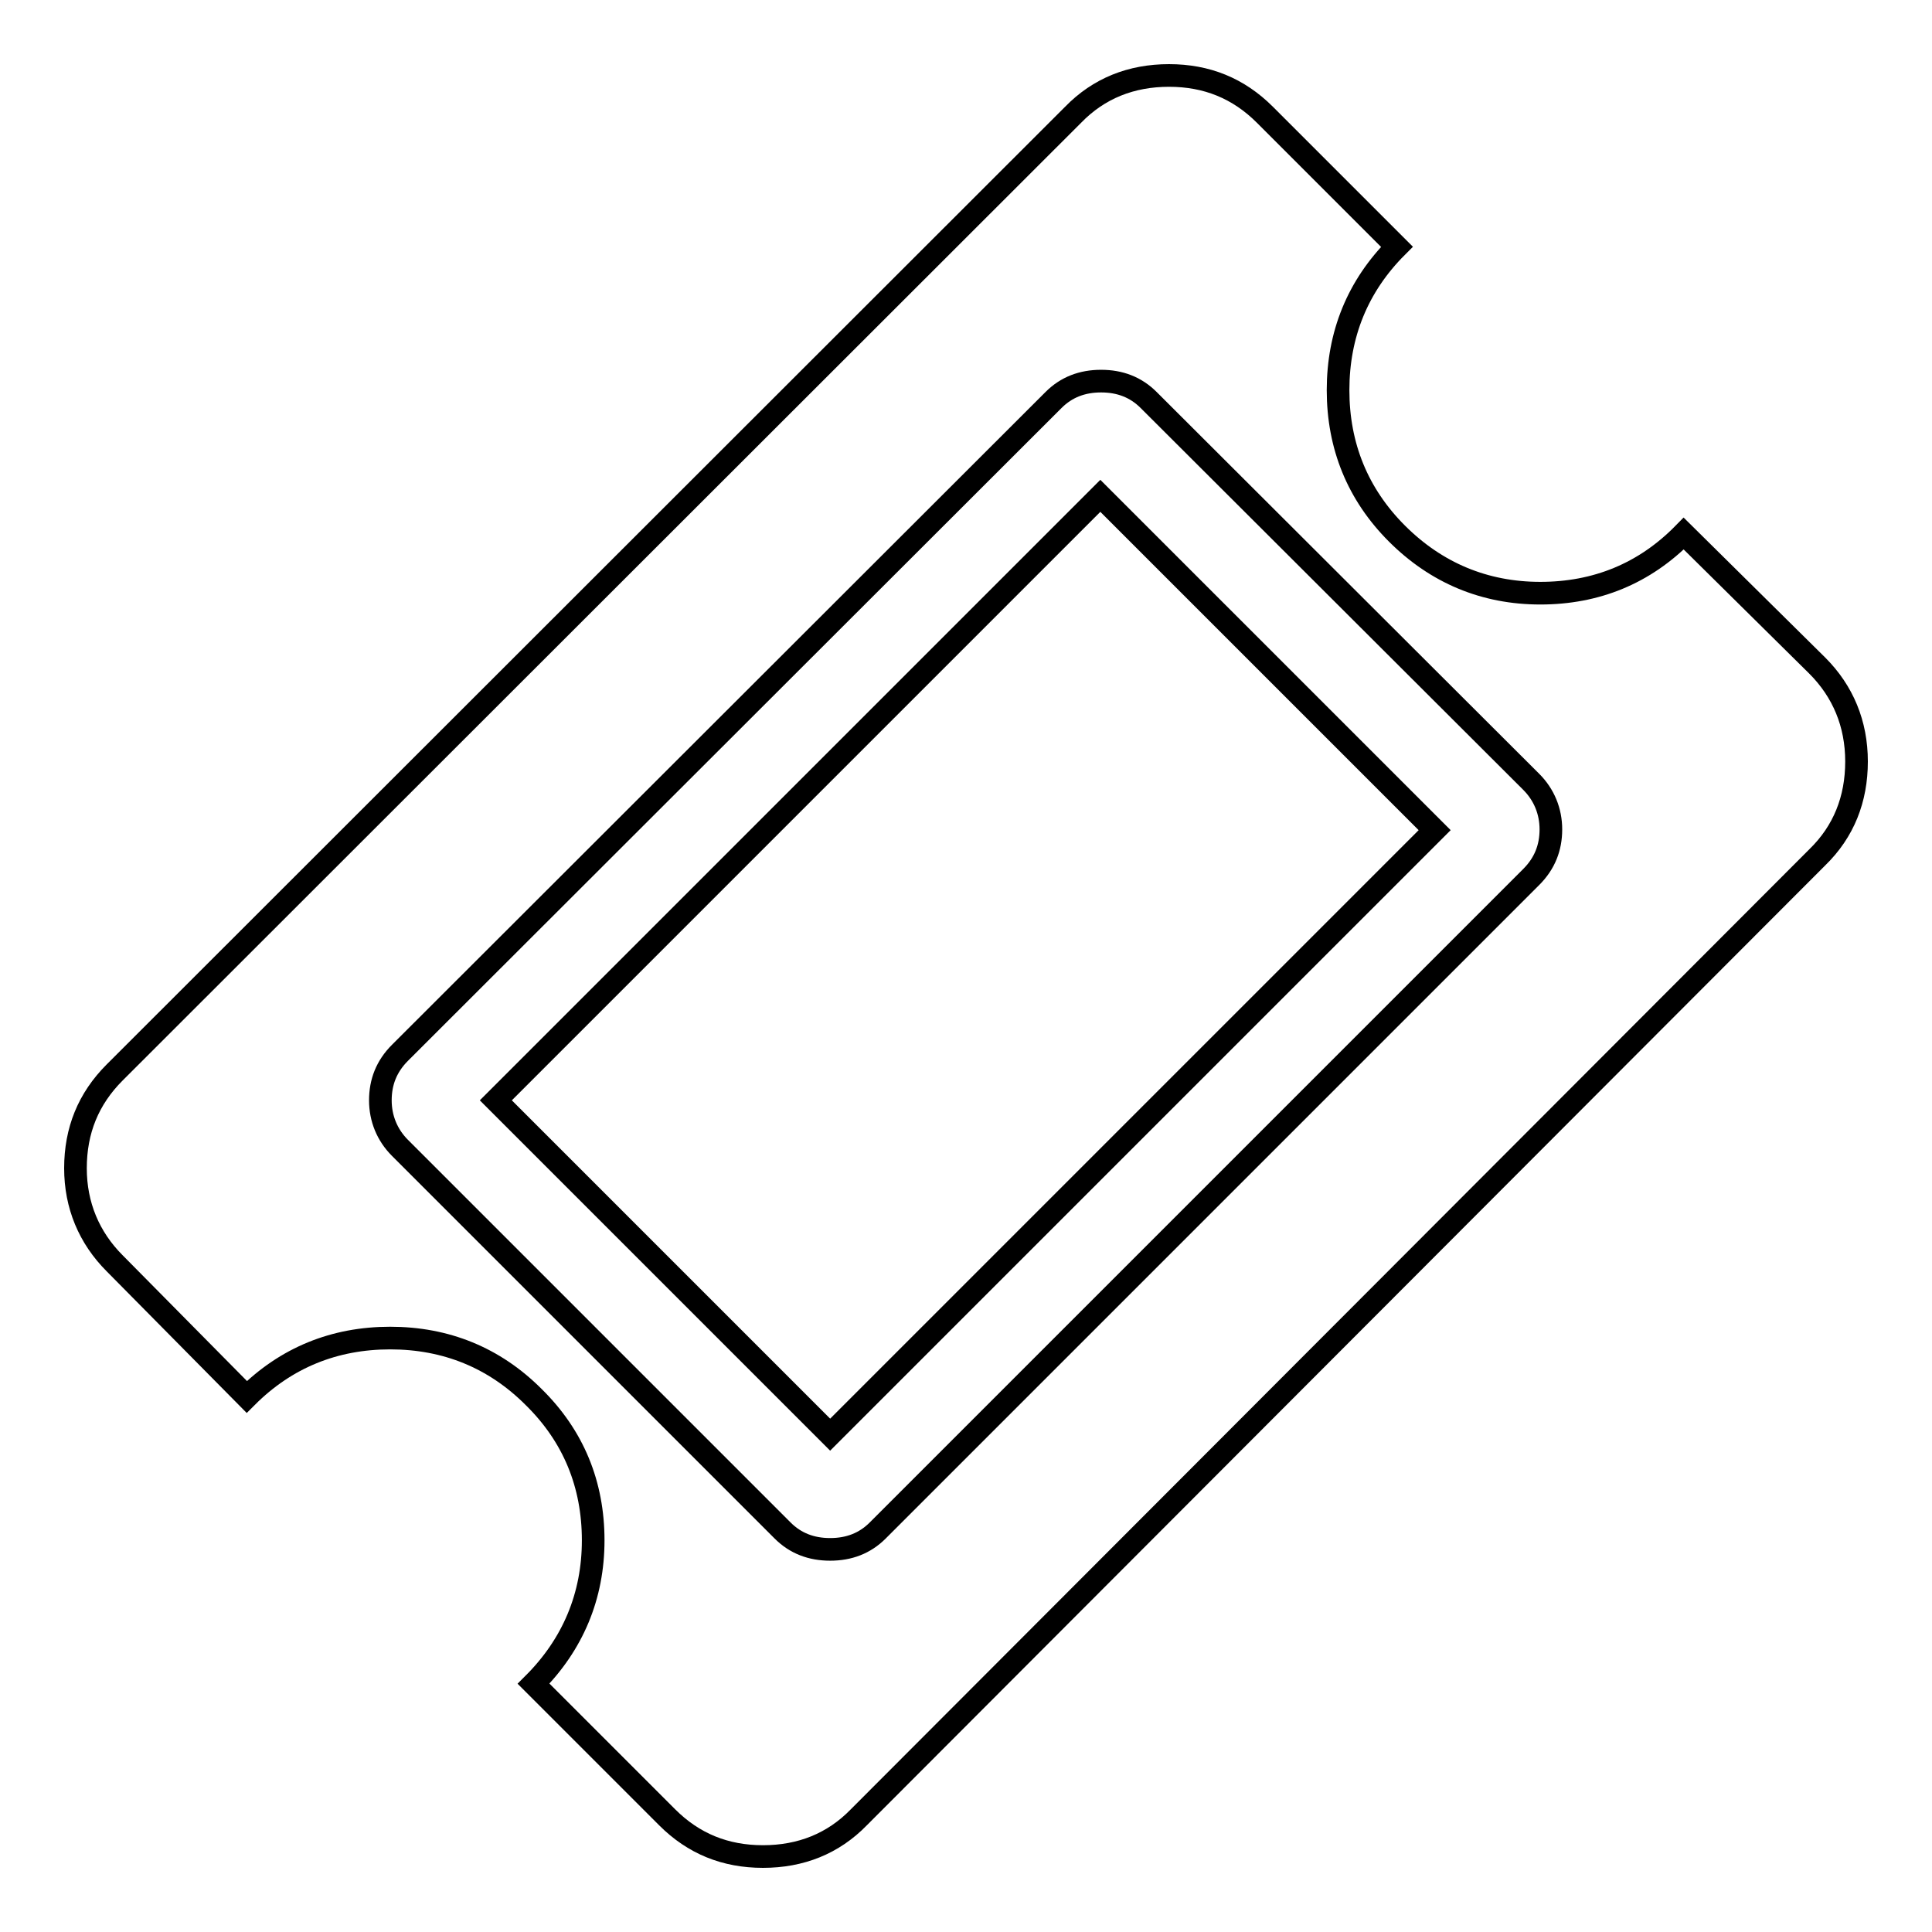
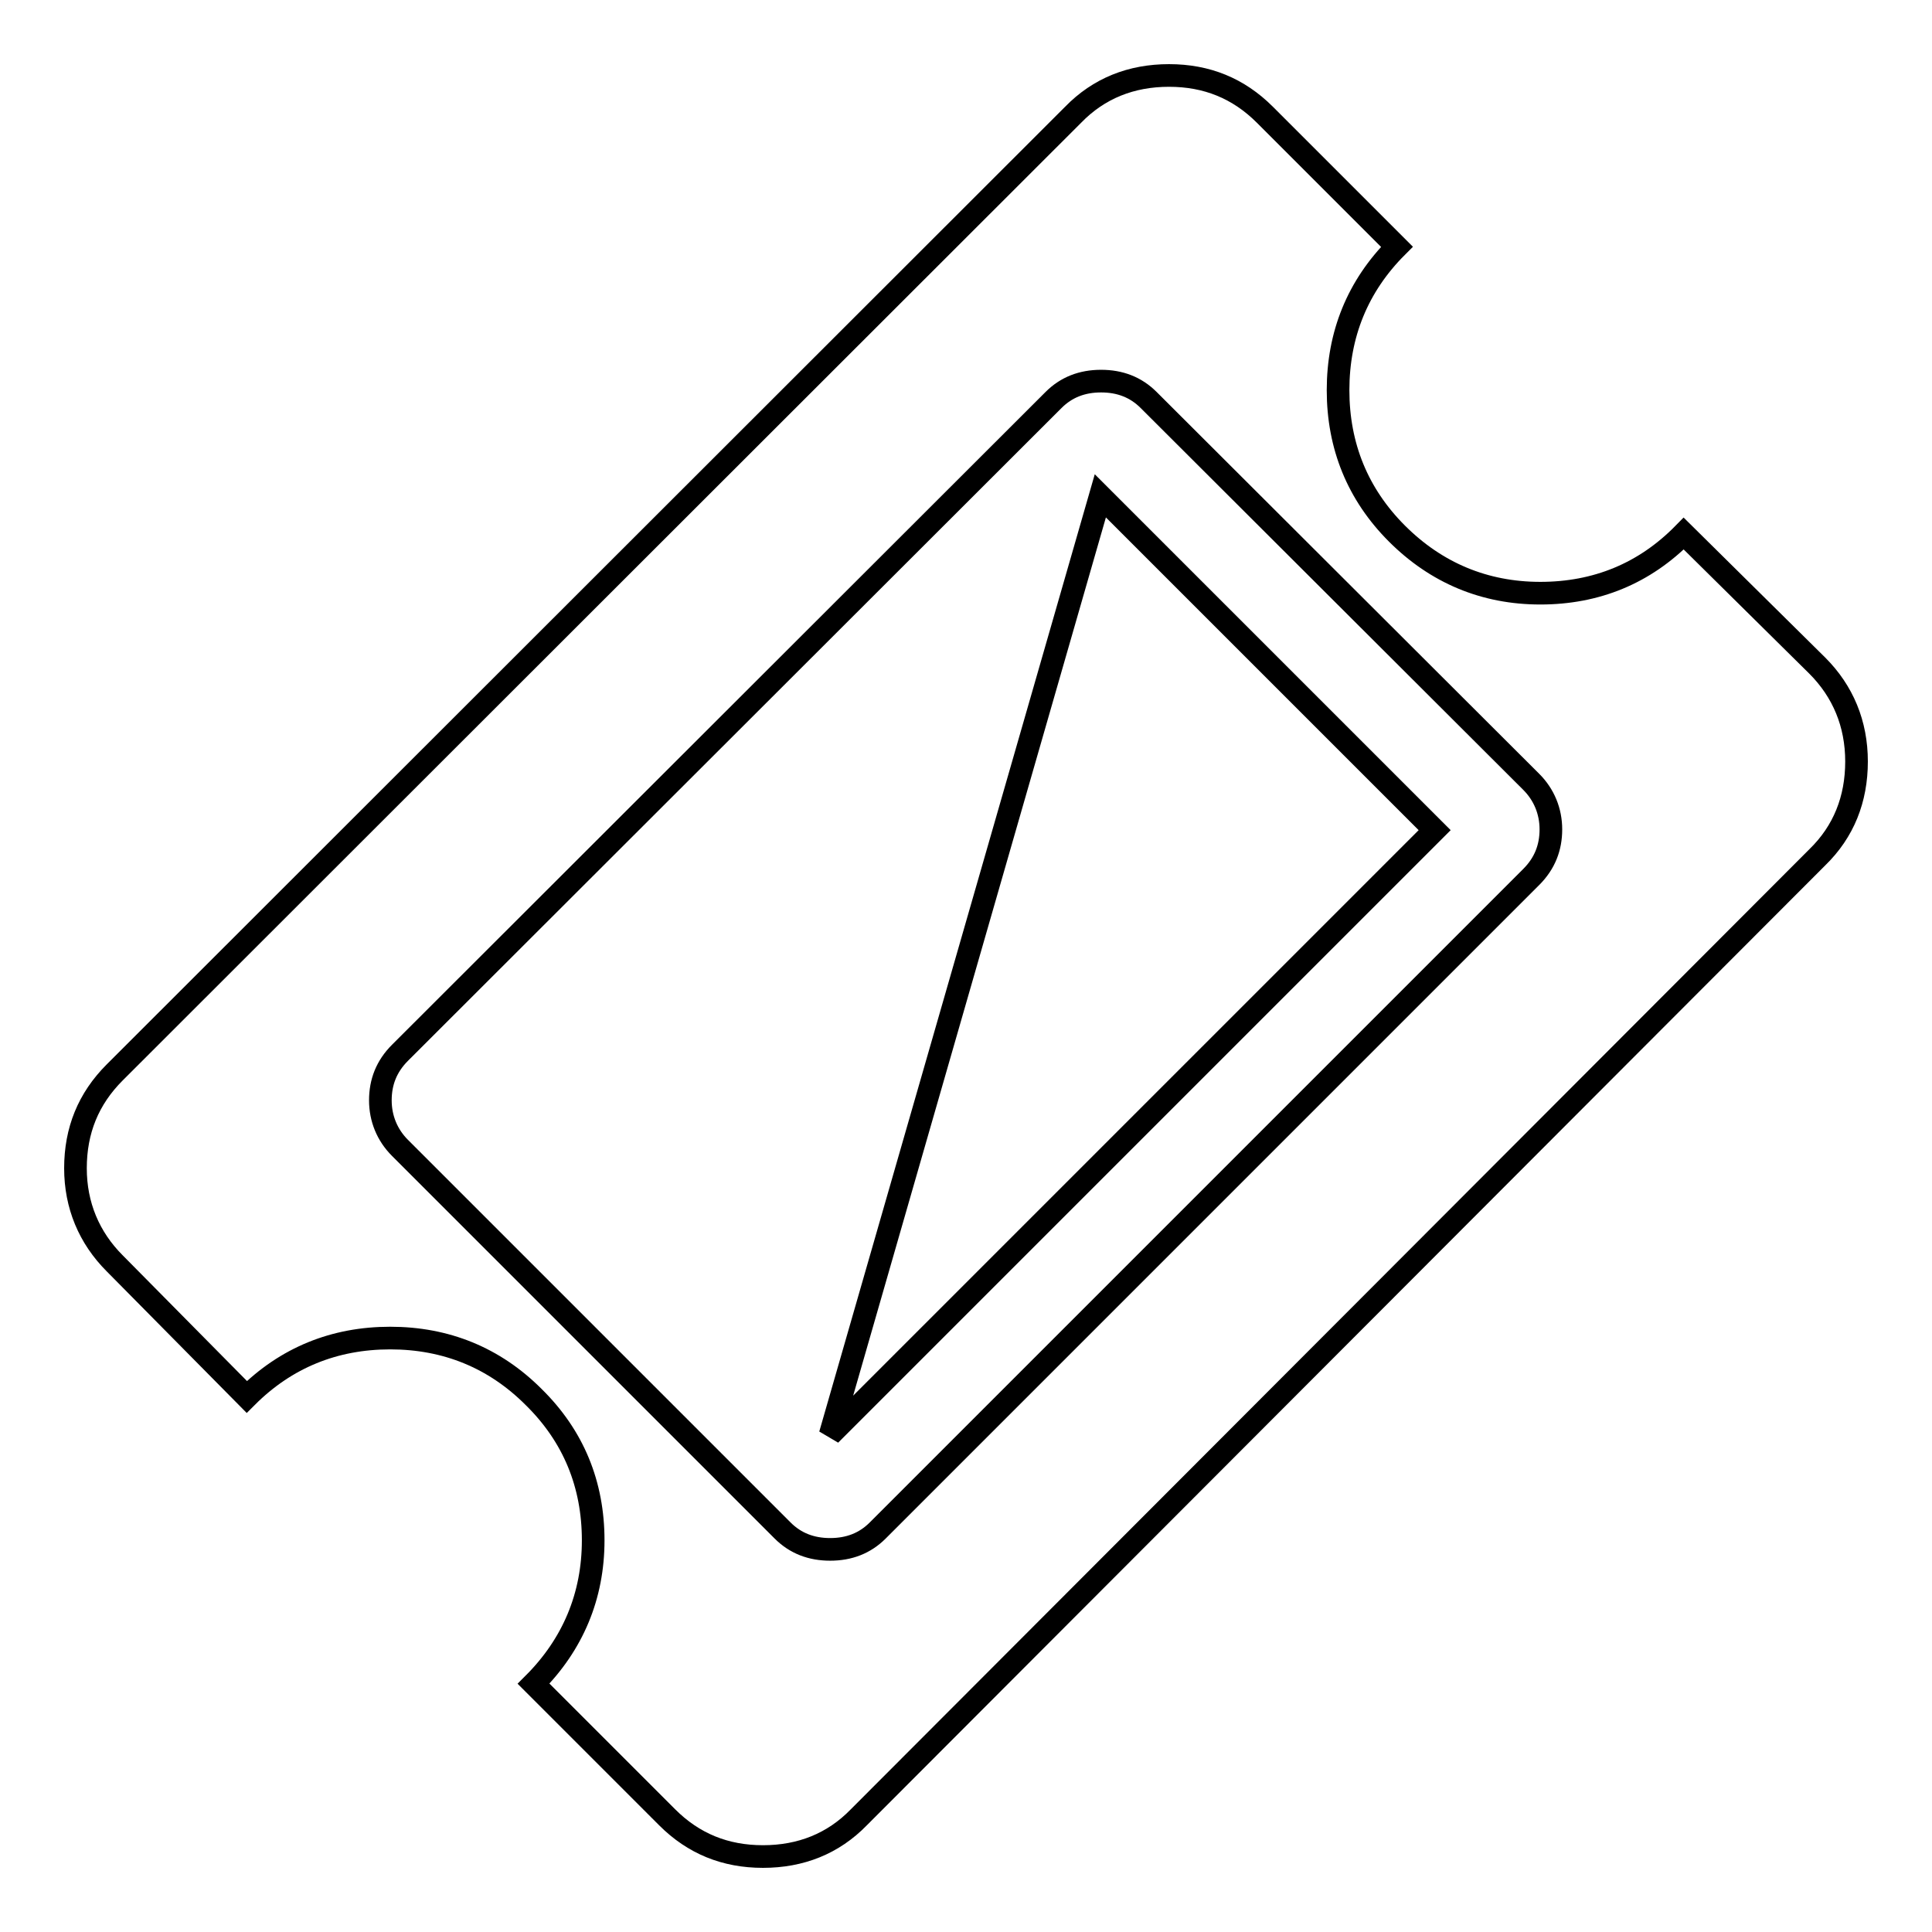
<svg xmlns="http://www.w3.org/2000/svg" version="1.1" x="0px" y="0px" viewBox="0 0 256 256" enable-background="new 0 0 256 256" xml:space="preserve">
  <g>
    <g>
-       <path stroke-width="3" fill-opacity="0" stroke="#000000" d="M145.8,65.7l44.3,44.3L110,190.1l-44.3-44.3L145.8,65.7z M116.3,202.8l86.6-86.6c1.8-1.8,2.6-3.9,2.6-6.3s-0.9-4.6-2.6-6.3L152.2,53c-1.7-1.7-3.8-2.5-6.3-2.5c-2.5,0-4.6,0.8-6.3,2.5L53,139.5c-1.8,1.8-2.6,3.9-2.6,6.3c0,2.4,0.9,4.6,2.6,6.3l50.7,50.7c1.7,1.7,3.8,2.5,6.3,2.5S114.6,204.5,116.3,202.8L116.3,202.8z M240.8,113.6L113.8,240.8c-3.4,3.5-7.7,5.2-12.7,5.2c-5,0-9.2-1.7-12.7-5.2l-17.7-17.7c5.2-5.2,7.9-11.6,7.9-19s-2.6-13.8-7.9-19c-5.2-5.2-11.6-7.8-19-7.8s-13.8,2.6-19,7.8l-17.5-17.7c-3.4-3.4-5.2-7.7-5.2-12.6c0-5,1.7-9.2,5.2-12.7L142.2,15.2c3.4-3.5,7.7-5.2,12.7-5.2s9.2,1.7,12.7,5.2l17.5,17.5c-5.2,5.2-7.8,11.6-7.8,19s2.6,13.8,7.8,19c5.2,5.2,11.6,7.9,19,7.9s13.8-2.6,19-7.9l17.7,17.5c3.4,3.4,5.2,7.7,5.2,12.7C246,105.9,244.3,110.2,240.8,113.6L240.8,113.6L240.8,113.6z" />
+       <path stroke-width="3" fill-opacity="0" stroke="#000000" d="M145.8,65.7l44.3,44.3L110,190.1L145.8,65.7z M116.3,202.8l86.6-86.6c1.8-1.8,2.6-3.9,2.6-6.3s-0.9-4.6-2.6-6.3L152.2,53c-1.7-1.7-3.8-2.5-6.3-2.5c-2.5,0-4.6,0.8-6.3,2.5L53,139.5c-1.8,1.8-2.6,3.9-2.6,6.3c0,2.4,0.9,4.6,2.6,6.3l50.7,50.7c1.7,1.7,3.8,2.5,6.3,2.5S114.6,204.5,116.3,202.8L116.3,202.8z M240.8,113.6L113.8,240.8c-3.4,3.5-7.7,5.2-12.7,5.2c-5,0-9.2-1.7-12.7-5.2l-17.7-17.7c5.2-5.2,7.9-11.6,7.9-19s-2.6-13.8-7.9-19c-5.2-5.2-11.6-7.8-19-7.8s-13.8,2.6-19,7.8l-17.5-17.7c-3.4-3.4-5.2-7.7-5.2-12.6c0-5,1.7-9.2,5.2-12.7L142.2,15.2c3.4-3.5,7.7-5.2,12.7-5.2s9.2,1.7,12.7,5.2l17.5,17.5c-5.2,5.2-7.8,11.6-7.8,19s2.6,13.8,7.8,19c5.2,5.2,11.6,7.9,19,7.9s13.8-2.6,19-7.9l17.7,17.5c3.4,3.4,5.2,7.7,5.2,12.7C246,105.9,244.3,110.2,240.8,113.6L240.8,113.6L240.8,113.6z" />
    </g>
  </g>
</svg>